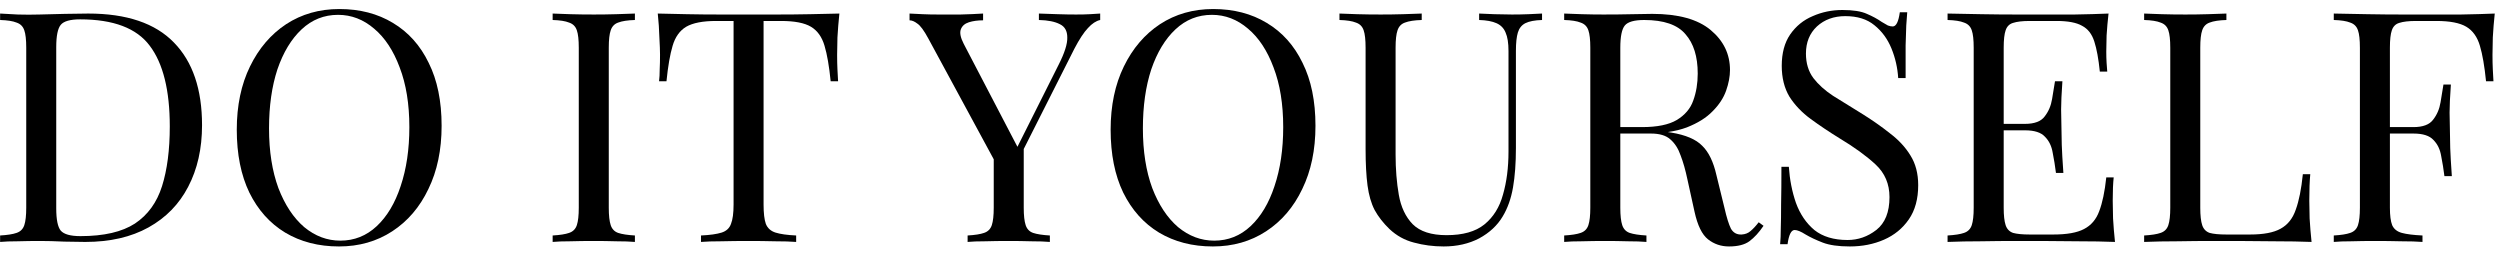
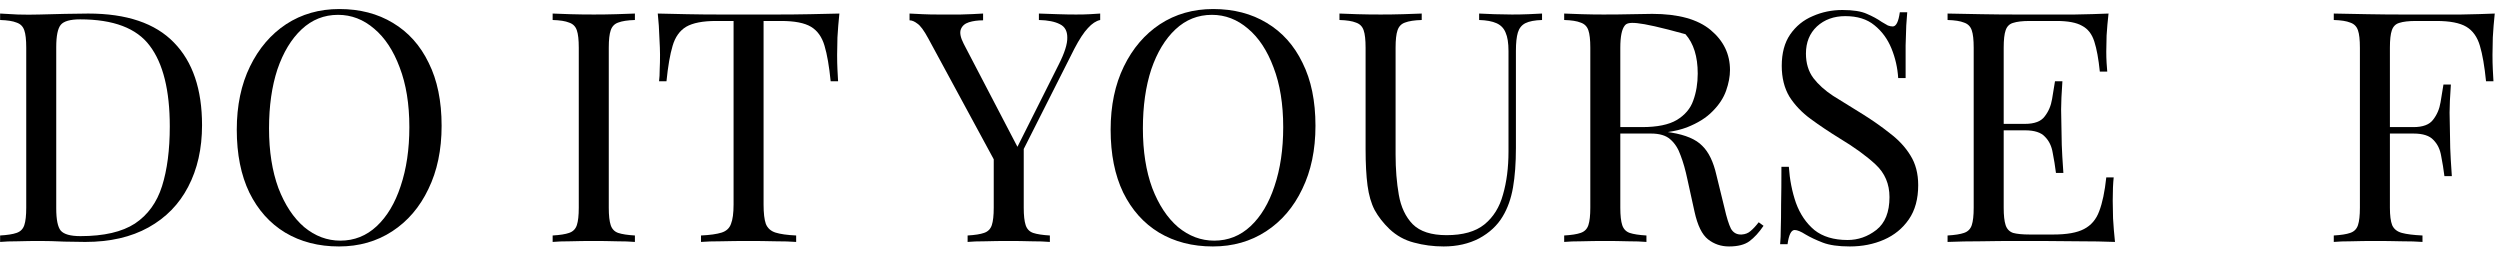
<svg xmlns="http://www.w3.org/2000/svg" width="186" height="19" viewBox="0 0 186 19" fill="none">
  <path d="M6.56 1.008C9.424 1.008 11.552 1.728 12.944 3.168C14.336 4.592 15.032 6.64 15.032 9.312C15.032 11.056 14.688 12.584 14 13.896C13.328 15.192 12.344 16.2 11.048 16.92C9.752 17.64 8.184 18 6.344 18C5.992 18 5.472 17.992 4.784 17.976C4.096 17.944 3.496 17.928 2.984 17.928C2.424 17.928 1.872 17.936 1.328 17.952C0.784 17.952 0.344 17.968 0.008 18V17.52C0.552 17.488 0.96 17.424 1.232 17.328C1.52 17.232 1.712 17.04 1.808 16.752C1.904 16.464 1.952 16.032 1.952 15.456V3.552C1.952 2.96 1.904 2.528 1.808 2.256C1.712 1.968 1.52 1.776 1.232 1.68C0.96 1.568 0.552 1.504 0.008 1.488V1.008C0.344 1.024 0.784 1.048 1.328 1.08C1.872 1.096 2.408 1.096 2.936 1.08C3.496 1.064 4.128 1.048 4.832 1.032C5.536 1.016 6.112 1.008 6.56 1.008ZM5.96 1.44C5.224 1.44 4.744 1.576 4.52 1.848C4.296 2.12 4.184 2.672 4.184 3.504V15.504C4.184 16.336 4.296 16.888 4.52 17.16C4.76 17.432 5.248 17.568 5.984 17.568C7.728 17.568 9.08 17.256 10.04 16.632C11 15.992 11.672 15.064 12.056 13.848C12.44 12.632 12.632 11.152 12.632 9.408C12.632 6.72 12.136 4.72 11.144 3.408C10.168 2.096 8.44 1.44 5.96 1.44Z" fill="black" />
  <path d="M25.248 0.672C26.768 0.672 28.096 1.016 29.232 1.704C30.384 2.392 31.272 3.384 31.896 4.68C32.536 5.96 32.856 7.52 32.856 9.36C32.856 11.152 32.528 12.72 31.872 14.064C31.232 15.408 30.336 16.456 29.184 17.208C28.032 17.96 26.712 18.336 25.224 18.336C23.704 18.336 22.368 17.992 21.216 17.304C20.08 16.616 19.192 15.624 18.552 14.328C17.928 13.032 17.616 11.472 17.616 9.648C17.616 7.856 17.944 6.288 18.6 4.944C19.256 3.6 20.152 2.552 21.288 1.8C22.44 1.048 23.76 0.672 25.248 0.672ZM25.152 1.104C24.112 1.104 23.208 1.464 22.44 2.184C21.672 2.904 21.072 3.896 20.64 5.16C20.224 6.424 20.016 7.888 20.016 9.552C20.016 11.248 20.248 12.728 20.712 13.992C21.192 15.24 21.832 16.208 22.632 16.896C23.448 17.568 24.344 17.904 25.32 17.904C26.36 17.904 27.264 17.544 28.032 16.824C28.8 16.104 29.392 15.112 29.808 13.848C30.24 12.568 30.456 11.104 30.456 9.456C30.456 7.744 30.216 6.264 29.736 5.016C29.272 3.768 28.64 2.808 27.84 2.136C27.04 1.448 26.144 1.104 25.152 1.104Z" fill="black" />
  <path d="M47.237 1.008V1.488C46.693 1.504 46.277 1.568 45.989 1.68C45.717 1.776 45.533 1.968 45.437 2.256C45.341 2.528 45.293 2.96 45.293 3.552V15.456C45.293 16.032 45.341 16.464 45.437 16.752C45.533 17.04 45.717 17.232 45.989 17.328C46.277 17.424 46.693 17.488 47.237 17.52V18C46.869 17.968 46.405 17.952 45.845 17.952C45.301 17.936 44.749 17.928 44.189 17.928C43.565 17.928 42.981 17.936 42.437 17.952C41.893 17.952 41.453 17.968 41.117 18V17.52C41.661 17.488 42.069 17.424 42.341 17.328C42.629 17.232 42.821 17.04 42.917 16.752C43.013 16.464 43.061 16.032 43.061 15.456V3.552C43.061 2.96 43.013 2.528 42.917 2.256C42.821 1.968 42.629 1.776 42.341 1.68C42.069 1.568 41.661 1.504 41.117 1.488V1.008C41.453 1.024 41.893 1.04 42.437 1.056C42.981 1.072 43.565 1.08 44.189 1.08C44.749 1.08 45.301 1.072 45.845 1.056C46.405 1.04 46.869 1.024 47.237 1.008Z" fill="black" />
  <path d="M62.45 1.008C62.386 1.616 62.338 2.208 62.306 2.784C62.29 3.344 62.282 3.776 62.282 4.08C62.282 4.464 62.29 4.824 62.306 5.16C62.322 5.496 62.338 5.792 62.354 6.048H61.802C61.69 4.928 61.538 4.048 61.346 3.408C61.154 2.752 60.818 2.28 60.338 1.992C59.858 1.704 59.114 1.56 58.106 1.56H56.81V15.216C56.81 15.856 56.866 16.336 56.978 16.656C57.106 16.976 57.346 17.192 57.698 17.304C58.05 17.416 58.562 17.488 59.234 17.52V18C58.818 17.968 58.29 17.952 57.65 17.952C57.01 17.936 56.362 17.928 55.706 17.928C54.986 17.928 54.306 17.936 53.666 17.952C53.042 17.952 52.538 17.968 52.154 18V17.52C52.826 17.488 53.338 17.416 53.69 17.304C54.042 17.192 54.274 16.976 54.386 16.656C54.514 16.336 54.578 15.856 54.578 15.216V1.56H53.282C52.29 1.56 51.546 1.704 51.05 1.992C50.57 2.28 50.234 2.752 50.042 3.408C49.85 4.048 49.698 4.928 49.586 6.048H49.034C49.066 5.792 49.082 5.496 49.082 5.16C49.098 4.824 49.106 4.464 49.106 4.08C49.106 3.776 49.09 3.344 49.058 2.784C49.042 2.208 49.002 1.616 48.938 1.008C49.61 1.024 50.338 1.04 51.122 1.056C51.922 1.072 52.722 1.08 53.522 1.08C54.322 1.08 55.05 1.08 55.706 1.08C56.362 1.08 57.082 1.08 57.866 1.08C58.666 1.08 59.466 1.072 60.266 1.056C61.066 1.04 61.794 1.024 62.45 1.008Z" fill="black" />
  <path d="M81.854 1.008V1.488C81.55 1.552 81.246 1.752 80.942 2.088C80.638 2.408 80.302 2.92 79.934 3.624L75.086 13.224H74.678L69.062 2.856C68.742 2.264 68.47 1.896 68.246 1.752C68.038 1.592 67.846 1.512 67.67 1.512V1.008C67.99 1.024 68.318 1.04 68.654 1.056C69.006 1.072 69.382 1.08 69.782 1.08C70.31 1.08 70.87 1.08 71.462 1.08C72.07 1.064 72.63 1.04 73.142 1.008V1.512C72.742 1.512 72.39 1.56 72.086 1.656C71.782 1.752 71.582 1.928 71.486 2.184C71.39 2.44 71.462 2.8 71.702 3.264L75.758 11.04L75.566 11.184L78.758 4.824C79.206 3.944 79.422 3.264 79.406 2.784C79.406 2.304 79.222 1.976 78.854 1.8C78.486 1.608 77.966 1.504 77.294 1.488V1.008C77.758 1.024 78.23 1.04 78.71 1.056C79.19 1.072 79.638 1.08 80.054 1.08C80.47 1.08 80.814 1.072 81.086 1.056C81.358 1.04 81.614 1.024 81.854 1.008ZM76.166 10.704V15.456C76.166 16.032 76.214 16.464 76.31 16.752C76.406 17.04 76.59 17.232 76.862 17.328C77.15 17.424 77.566 17.488 78.11 17.52V18C77.742 17.968 77.278 17.952 76.718 17.952C76.174 17.936 75.622 17.928 75.062 17.928C74.438 17.928 73.854 17.936 73.31 17.952C72.766 17.952 72.326 17.968 71.99 18V17.52C72.534 17.488 72.942 17.424 73.214 17.328C73.502 17.232 73.694 17.04 73.79 16.752C73.886 16.464 73.934 16.032 73.934 15.456V10.536L75.23 12.024L76.166 10.704Z" fill="black" />
  <path d="M90.263 0.672C91.783 0.672 93.111 1.016 94.247 1.704C95.399 2.392 96.287 3.384 96.911 4.68C97.551 5.96 97.871 7.52 97.871 9.36C97.871 11.152 97.543 12.72 96.887 14.064C96.247 15.408 95.351 16.456 94.199 17.208C93.047 17.96 91.727 18.336 90.239 18.336C88.719 18.336 87.383 17.992 86.231 17.304C85.095 16.616 84.207 15.624 83.567 14.328C82.943 13.032 82.631 11.472 82.631 9.648C82.631 7.856 82.959 6.288 83.615 4.944C84.271 3.6 85.167 2.552 86.303 1.8C87.455 1.048 88.775 0.672 90.263 0.672ZM90.167 1.104C89.127 1.104 88.223 1.464 87.455 2.184C86.687 2.904 86.087 3.896 85.655 5.16C85.239 6.424 85.031 7.888 85.031 9.552C85.031 11.248 85.263 12.728 85.727 13.992C86.207 15.24 86.847 16.208 87.647 16.896C88.463 17.568 89.359 17.904 90.335 17.904C91.375 17.904 92.279 17.544 93.047 16.824C93.815 16.104 94.407 15.112 94.823 13.848C95.255 12.568 95.471 11.104 95.471 9.456C95.471 7.744 95.231 6.264 94.751 5.016C94.287 3.768 93.655 2.808 92.855 2.136C92.055 1.448 91.159 1.104 90.167 1.104Z" fill="black" />
  <path d="M114.728 1.008V1.488C114.184 1.504 113.768 1.584 113.48 1.728C113.208 1.872 113.024 2.104 112.928 2.424C112.832 2.744 112.784 3.2 112.784 3.792V11.016C112.784 12.136 112.712 13.112 112.568 13.944C112.424 14.776 112.168 15.496 111.8 16.104C111.4 16.776 110.816 17.32 110.048 17.736C109.28 18.136 108.4 18.336 107.408 18.336C106.64 18.336 105.904 18.24 105.2 18.048C104.512 17.872 103.904 17.536 103.376 17.04C102.912 16.592 102.544 16.12 102.272 15.624C102.016 15.128 101.84 14.52 101.744 13.8C101.648 13.08 101.6 12.176 101.6 11.088V3.552C101.6 2.96 101.552 2.528 101.456 2.256C101.36 1.968 101.168 1.776 100.88 1.68C100.608 1.568 100.2 1.504 99.656 1.488V1.008C99.992 1.024 100.432 1.04 100.976 1.056C101.52 1.072 102.104 1.08 102.728 1.08C103.288 1.08 103.84 1.072 104.384 1.056C104.944 1.04 105.408 1.024 105.776 1.008V1.488C105.232 1.504 104.816 1.568 104.528 1.68C104.256 1.776 104.072 1.968 103.976 2.256C103.88 2.528 103.832 2.96 103.832 3.552V11.496C103.832 12.584 103.912 13.584 104.072 14.496C104.232 15.408 104.576 16.136 105.104 16.68C105.648 17.224 106.488 17.496 107.624 17.496C108.84 17.496 109.776 17.232 110.432 16.704C111.104 16.16 111.568 15.416 111.824 14.472C112.096 13.528 112.232 12.464 112.232 11.28V3.792C112.232 3.2 112.16 2.744 112.016 2.424C111.888 2.104 111.664 1.872 111.344 1.728C111.024 1.584 110.592 1.504 110.048 1.488V1.008C110.336 1.024 110.712 1.04 111.176 1.056C111.656 1.072 112.096 1.08 112.496 1.08C112.912 1.08 113.32 1.072 113.72 1.056C114.136 1.04 114.472 1.024 114.728 1.008Z" fill="black" />
-   <path d="M116.375 1.008C116.711 1.024 117.151 1.04 117.695 1.056C118.239 1.072 118.775 1.08 119.303 1.08C120.055 1.08 120.775 1.072 121.463 1.056C122.151 1.04 122.639 1.032 122.927 1.032C124.863 1.032 126.311 1.432 127.271 2.232C128.231 3.032 128.711 4.024 128.711 5.208C128.711 5.688 128.615 6.2 128.423 6.744C128.231 7.288 127.895 7.8 127.415 8.28C126.951 8.76 126.311 9.16 125.495 9.48C124.679 9.784 123.647 9.936 122.399 9.936H120.095V9.456H122.159C123.295 9.456 124.159 9.28 124.751 8.928C125.359 8.56 125.767 8.08 125.975 7.488C126.199 6.88 126.311 6.208 126.311 5.472C126.311 4.208 126.007 3.232 125.399 2.544C124.807 1.84 123.783 1.488 122.327 1.488C121.591 1.488 121.111 1.624 120.887 1.896C120.663 2.168 120.551 2.72 120.551 3.552V15.456C120.551 16.032 120.599 16.464 120.695 16.752C120.791 17.04 120.975 17.232 121.247 17.328C121.535 17.424 121.951 17.488 122.495 17.52V18C122.127 17.968 121.663 17.952 121.103 17.952C120.559 17.936 120.007 17.928 119.447 17.928C118.823 17.928 118.239 17.936 117.695 17.952C117.151 17.952 116.711 17.968 116.375 18V17.52C116.919 17.488 117.327 17.424 117.599 17.328C117.887 17.232 118.079 17.04 118.175 16.752C118.271 16.464 118.319 16.032 118.319 15.456V3.552C118.319 2.96 118.271 2.528 118.175 2.256C118.079 1.968 117.887 1.776 117.599 1.68C117.327 1.568 116.919 1.504 116.375 1.488V1.008ZM120.191 9.528C121.055 9.56 121.735 9.6 122.231 9.648C122.727 9.68 123.127 9.712 123.431 9.744C123.751 9.776 124.055 9.816 124.343 9.864C125.415 10.04 126.183 10.368 126.647 10.848C127.127 11.312 127.479 12.04 127.703 13.032L128.303 15.48C128.463 16.184 128.623 16.696 128.783 17.016C128.959 17.32 129.223 17.464 129.575 17.448C129.847 17.432 130.071 17.344 130.247 17.184C130.439 17.024 130.639 16.808 130.847 16.536L131.207 16.8C130.871 17.296 130.519 17.68 130.151 17.952C129.799 18.208 129.295 18.336 128.639 18.336C128.047 18.336 127.527 18.16 127.079 17.808C126.631 17.456 126.295 16.768 126.071 15.744L125.543 13.344C125.399 12.656 125.231 12.064 125.039 11.568C124.863 11.056 124.607 10.656 124.271 10.368C123.951 10.08 123.471 9.936 122.831 9.936H120.239L120.191 9.528Z" fill="black" />
+   <path d="M116.375 1.008C116.711 1.024 117.151 1.04 117.695 1.056C118.239 1.072 118.775 1.08 119.303 1.08C120.055 1.08 120.775 1.072 121.463 1.056C122.151 1.04 122.639 1.032 122.927 1.032C124.863 1.032 126.311 1.432 127.271 2.232C128.231 3.032 128.711 4.024 128.711 5.208C128.711 5.688 128.615 6.2 128.423 6.744C128.231 7.288 127.895 7.8 127.415 8.28C126.951 8.76 126.311 9.16 125.495 9.48C124.679 9.784 123.647 9.936 122.399 9.936H120.095V9.456H122.159C123.295 9.456 124.159 9.28 124.751 8.928C125.359 8.56 125.767 8.08 125.975 7.488C126.199 6.88 126.311 6.208 126.311 5.472C126.311 4.208 126.007 3.232 125.399 2.544C121.591 1.488 121.111 1.624 120.887 1.896C120.663 2.168 120.551 2.72 120.551 3.552V15.456C120.551 16.032 120.599 16.464 120.695 16.752C120.791 17.04 120.975 17.232 121.247 17.328C121.535 17.424 121.951 17.488 122.495 17.52V18C122.127 17.968 121.663 17.952 121.103 17.952C120.559 17.936 120.007 17.928 119.447 17.928C118.823 17.928 118.239 17.936 117.695 17.952C117.151 17.952 116.711 17.968 116.375 18V17.52C116.919 17.488 117.327 17.424 117.599 17.328C117.887 17.232 118.079 17.04 118.175 16.752C118.271 16.464 118.319 16.032 118.319 15.456V3.552C118.319 2.96 118.271 2.528 118.175 2.256C118.079 1.968 117.887 1.776 117.599 1.68C117.327 1.568 116.919 1.504 116.375 1.488V1.008ZM120.191 9.528C121.055 9.56 121.735 9.6 122.231 9.648C122.727 9.68 123.127 9.712 123.431 9.744C123.751 9.776 124.055 9.816 124.343 9.864C125.415 10.04 126.183 10.368 126.647 10.848C127.127 11.312 127.479 12.04 127.703 13.032L128.303 15.48C128.463 16.184 128.623 16.696 128.783 17.016C128.959 17.32 129.223 17.464 129.575 17.448C129.847 17.432 130.071 17.344 130.247 17.184C130.439 17.024 130.639 16.808 130.847 16.536L131.207 16.8C130.871 17.296 130.519 17.68 130.151 17.952C129.799 18.208 129.295 18.336 128.639 18.336C128.047 18.336 127.527 18.16 127.079 17.808C126.631 17.456 126.295 16.768 126.071 15.744L125.543 13.344C125.399 12.656 125.231 12.064 125.039 11.568C124.863 11.056 124.607 10.656 124.271 10.368C123.951 10.08 123.471 9.936 122.831 9.936H120.239L120.191 9.528Z" fill="black" />
  <path d="M137.074 0.744C137.874 0.744 138.482 0.84 138.898 1.032C139.314 1.208 139.682 1.408 140.002 1.632C140.194 1.744 140.346 1.832 140.458 1.896C140.586 1.944 140.706 1.968 140.818 1.968C141.074 1.968 141.25 1.616 141.346 0.912H141.898C141.882 1.184 141.858 1.512 141.826 1.896C141.81 2.264 141.794 2.76 141.778 3.384C141.778 3.992 141.778 4.8 141.778 5.808H141.226C141.178 5.04 141.01 4.304 140.722 3.6C140.434 2.896 140.01 2.32 139.45 1.872C138.906 1.424 138.186 1.2 137.29 1.2C136.442 1.2 135.738 1.456 135.178 1.968C134.634 2.48 134.362 3.152 134.362 3.984C134.362 4.704 134.546 5.312 134.914 5.808C135.282 6.288 135.77 6.728 136.378 7.128C137.002 7.512 137.674 7.928 138.394 8.376C139.226 8.888 139.962 9.4 140.602 9.912C141.258 10.408 141.77 10.96 142.138 11.568C142.522 12.176 142.714 12.912 142.714 13.776C142.714 14.8 142.482 15.648 142.018 16.32C141.554 16.992 140.938 17.496 140.17 17.832C139.402 18.168 138.554 18.336 137.626 18.336C136.778 18.336 136.106 18.24 135.61 18.048C135.114 17.856 134.69 17.656 134.338 17.448C133.986 17.224 133.714 17.112 133.522 17.112C133.266 17.112 133.09 17.464 132.994 18.168H132.442C132.474 17.832 132.49 17.44 132.49 16.992C132.506 16.528 132.514 15.928 132.514 15.192C132.53 14.456 132.538 13.528 132.538 12.408H133.09C133.154 13.368 133.33 14.264 133.618 15.096C133.922 15.928 134.378 16.6 134.986 17.112C135.61 17.608 136.434 17.856 137.458 17.856C138.242 17.856 138.954 17.608 139.594 17.112C140.25 16.6 140.578 15.784 140.578 14.664C140.578 13.688 140.234 12.88 139.546 12.24C138.858 11.6 137.954 10.944 136.834 10.272C136.082 9.808 135.378 9.336 134.722 8.856C134.066 8.376 133.538 7.824 133.138 7.2C132.754 6.56 132.562 5.792 132.562 4.896C132.562 3.952 132.77 3.176 133.186 2.568C133.618 1.944 134.178 1.488 134.866 1.2C135.554 0.896 136.29 0.744 137.074 0.744Z" fill="black" />
  <path d="M156.875 1.008C156.811 1.568 156.763 2.112 156.731 2.64C156.715 3.168 156.707 3.568 156.707 3.84C156.707 4.128 156.715 4.408 156.731 4.68C156.747 4.936 156.763 5.152 156.779 5.328H156.227C156.131 4.384 155.995 3.64 155.819 3.096C155.643 2.536 155.339 2.144 154.907 1.92C154.491 1.68 153.859 1.56 153.011 1.56H151.019C150.475 1.56 150.059 1.608 149.771 1.704C149.499 1.784 149.315 1.968 149.219 2.256C149.123 2.528 149.075 2.96 149.075 3.552V15.456C149.075 16.032 149.123 16.464 149.219 16.752C149.315 17.04 149.499 17.232 149.771 17.328C150.059 17.408 150.475 17.448 151.019 17.448H152.771C153.779 17.448 154.539 17.312 155.051 17.04C155.579 16.768 155.955 16.328 156.179 15.72C156.419 15.096 156.595 14.256 156.707 13.2H157.259C157.211 13.632 157.187 14.208 157.187 14.928C157.187 15.232 157.195 15.672 157.211 16.248C157.243 16.808 157.291 17.392 157.355 18C156.539 17.968 155.619 17.952 154.595 17.952C153.571 17.936 152.659 17.928 151.859 17.928C151.379 17.928 150.739 17.928 149.939 17.928C149.155 17.928 148.315 17.936 147.419 17.952C146.523 17.952 145.683 17.968 144.899 18V17.52C145.443 17.488 145.851 17.424 146.123 17.328C146.411 17.232 146.603 17.04 146.699 16.752C146.795 16.464 146.843 16.032 146.843 15.456V3.552C146.843 2.96 146.795 2.528 146.699 2.256C146.603 1.968 146.411 1.776 146.123 1.68C145.851 1.568 145.443 1.504 144.899 1.488V1.008C145.683 1.024 146.523 1.04 147.419 1.056C148.315 1.072 149.155 1.08 149.939 1.08C150.739 1.08 151.379 1.08 151.859 1.08C152.595 1.08 153.427 1.08 154.355 1.08C155.299 1.064 156.139 1.04 156.875 1.008ZM152.747 9.216C152.747 9.216 152.747 9.296 152.747 9.456C152.747 9.616 152.747 9.696 152.747 9.696H148.355C148.355 9.696 148.355 9.616 148.355 9.456C148.355 9.296 148.355 9.216 148.355 9.216H152.747ZM153.443 6.048C153.379 6.96 153.347 7.656 153.347 8.136C153.363 8.616 153.371 9.056 153.371 9.456C153.371 9.856 153.379 10.296 153.395 10.776C153.411 11.256 153.451 11.952 153.515 12.864H152.963C152.899 12.352 152.819 11.856 152.723 11.376C152.643 10.88 152.451 10.48 152.147 10.176C151.859 9.856 151.363 9.696 150.659 9.696V9.216C151.363 9.216 151.851 9.032 152.123 8.664C152.411 8.296 152.595 7.864 152.675 7.368C152.755 6.872 152.827 6.432 152.891 6.048H153.443Z" fill="black" />
-   <path d="M165.644 1.008V1.488C165.1 1.504 164.684 1.568 164.396 1.68C164.124 1.776 163.94 1.968 163.844 2.256C163.748 2.528 163.7 2.96 163.7 3.552V15.456C163.7 16.032 163.748 16.464 163.844 16.752C163.94 17.04 164.124 17.232 164.396 17.328C164.684 17.408 165.1 17.448 165.644 17.448H167.396C168.404 17.448 169.164 17.304 169.676 17.016C170.204 16.728 170.58 16.256 170.804 15.6C171.044 14.944 171.22 14.064 171.332 12.96H171.884C171.836 13.456 171.812 14.112 171.812 14.928C171.812 15.232 171.82 15.672 171.836 16.248C171.868 16.808 171.916 17.392 171.98 18C171.164 17.968 170.244 17.952 169.22 17.952C168.196 17.936 167.284 17.928 166.484 17.928C166.004 17.928 165.364 17.928 164.564 17.928C163.78 17.928 162.94 17.936 162.044 17.952C161.148 17.952 160.308 17.968 159.524 18V17.52C160.068 17.488 160.476 17.424 160.748 17.328C161.036 17.232 161.228 17.04 161.324 16.752C161.42 16.464 161.468 16.032 161.468 15.456V3.552C161.468 2.96 161.42 2.528 161.324 2.256C161.228 1.968 161.036 1.776 160.748 1.68C160.476 1.568 160.068 1.504 159.524 1.488V1.008C159.86 1.024 160.3 1.04 160.844 1.056C161.388 1.072 161.972 1.08 162.596 1.08C163.156 1.08 163.708 1.072 164.252 1.056C164.812 1.04 165.276 1.024 165.644 1.008Z" fill="black" />
  <path d="M185.609 1.008C185.545 1.616 185.497 2.208 185.465 2.784C185.449 3.344 185.441 3.776 185.441 4.08C185.441 4.464 185.449 4.824 185.465 5.16C185.481 5.496 185.497 5.792 185.513 6.048H184.961C184.849 4.928 184.697 4.048 184.505 3.408C184.313 2.752 183.977 2.28 183.497 1.992C183.017 1.704 182.273 1.56 181.265 1.56H179.753C179.209 1.56 178.793 1.608 178.505 1.704C178.233 1.784 178.049 1.968 177.953 2.256C177.857 2.528 177.809 2.96 177.809 3.552V15.456C177.809 16.032 177.865 16.464 177.977 16.752C178.105 17.04 178.345 17.232 178.697 17.328C179.049 17.424 179.561 17.488 180.233 17.52V18C179.817 17.968 179.289 17.952 178.649 17.952C178.009 17.936 177.361 17.928 176.705 17.928C176.081 17.928 175.497 17.936 174.953 17.952C174.409 17.952 173.969 17.968 173.633 18V17.52C174.177 17.488 174.585 17.424 174.857 17.328C175.145 17.232 175.337 17.04 175.433 16.752C175.529 16.464 175.577 16.032 175.577 15.456V3.552C175.577 2.96 175.529 2.528 175.433 2.256C175.337 1.968 175.145 1.776 174.857 1.68C174.585 1.568 174.177 1.504 173.633 1.488V1.008C174.417 1.024 175.257 1.04 176.153 1.056C177.049 1.072 177.889 1.08 178.673 1.08C179.473 1.08 180.113 1.08 180.593 1.08C181.329 1.08 182.161 1.08 183.089 1.08C184.033 1.064 184.873 1.04 185.609 1.008ZM181.889 9.456C181.889 9.456 181.889 9.536 181.889 9.696C181.889 9.856 181.889 9.936 181.889 9.936H177.089C177.089 9.936 177.089 9.856 177.089 9.696C177.089 9.536 177.089 9.456 177.089 9.456H181.889ZM182.345 6.288C182.281 7.2 182.249 7.896 182.249 8.376C182.265 8.856 182.273 9.296 182.273 9.696C182.273 10.096 182.281 10.536 182.297 11.016C182.313 11.496 182.353 12.192 182.417 13.104H181.865C181.801 12.592 181.721 12.096 181.625 11.616C181.545 11.12 181.353 10.72 181.049 10.416C180.761 10.096 180.265 9.936 179.561 9.936V9.456C180.265 9.456 180.753 9.272 181.025 8.904C181.313 8.536 181.497 8.104 181.577 7.608C181.657 7.112 181.729 6.672 181.793 6.288H182.345Z" fill="black" />
</svg>